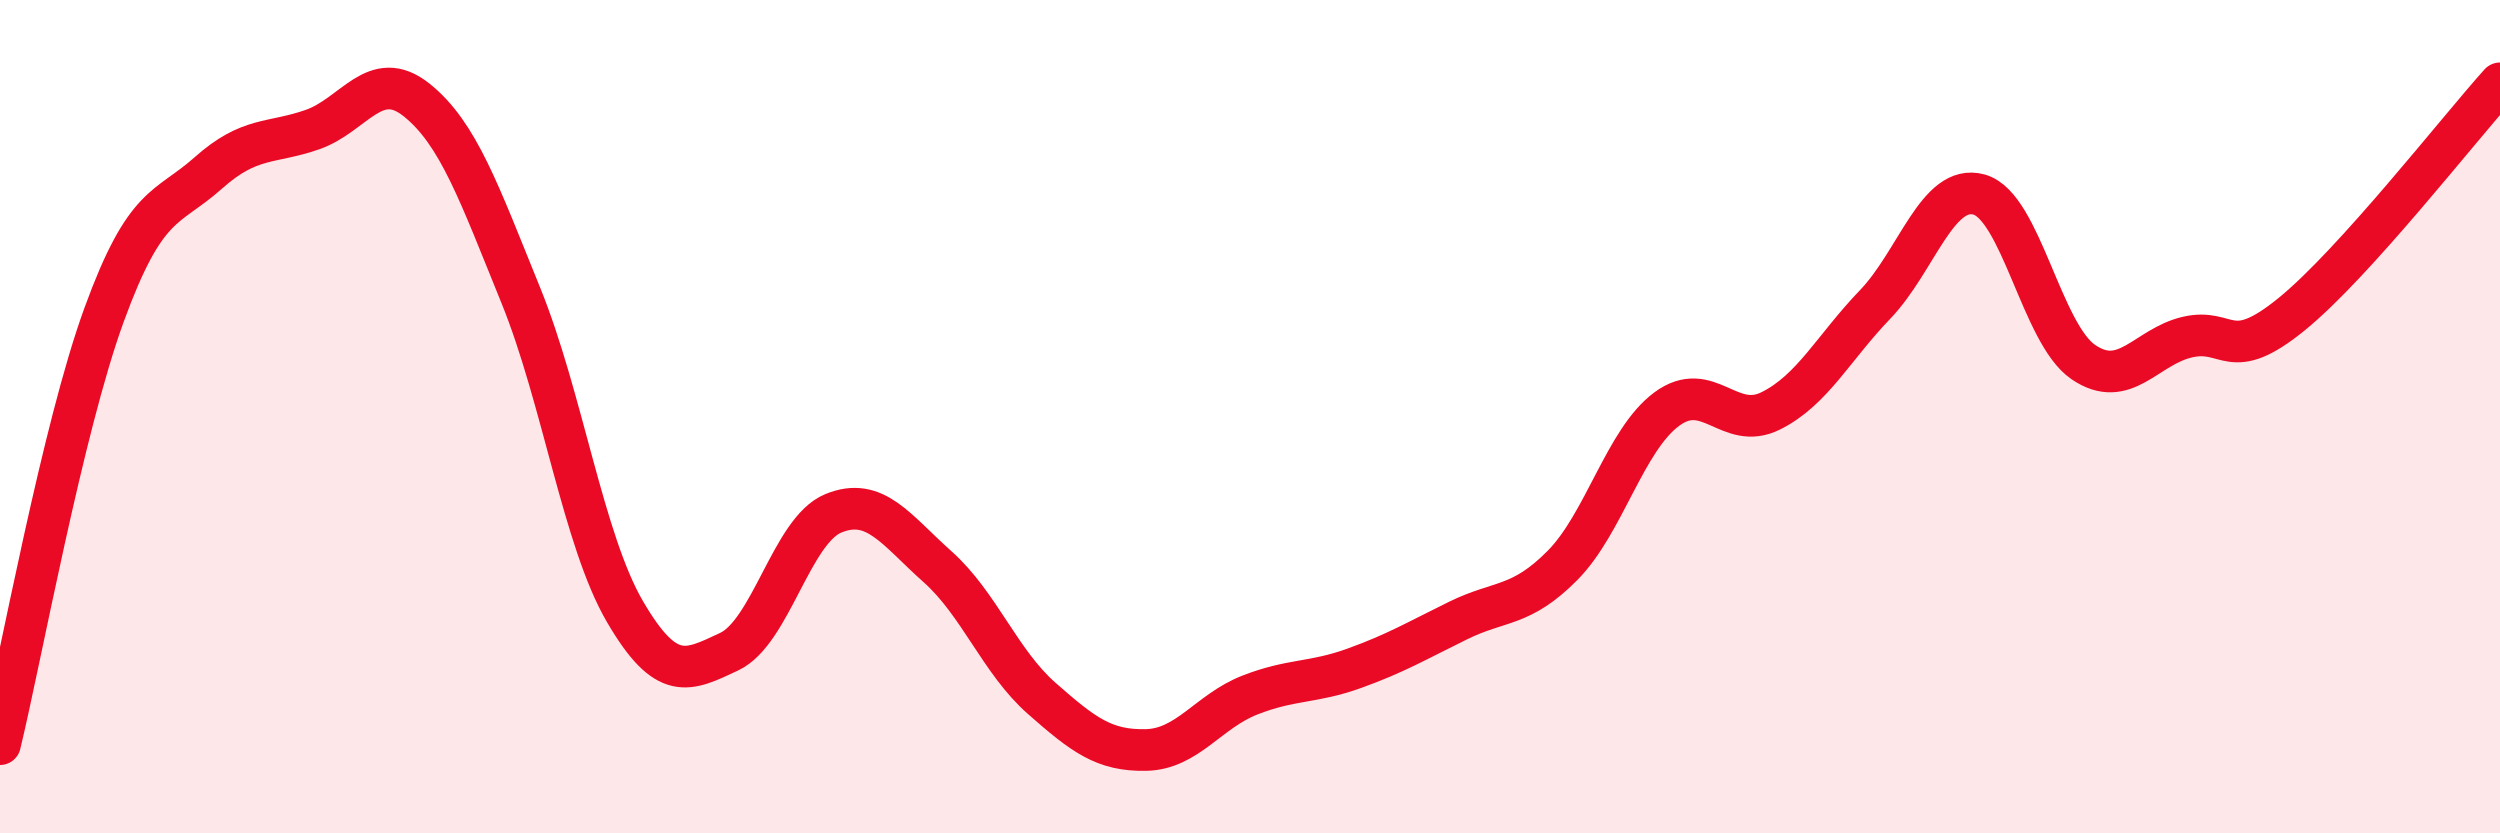
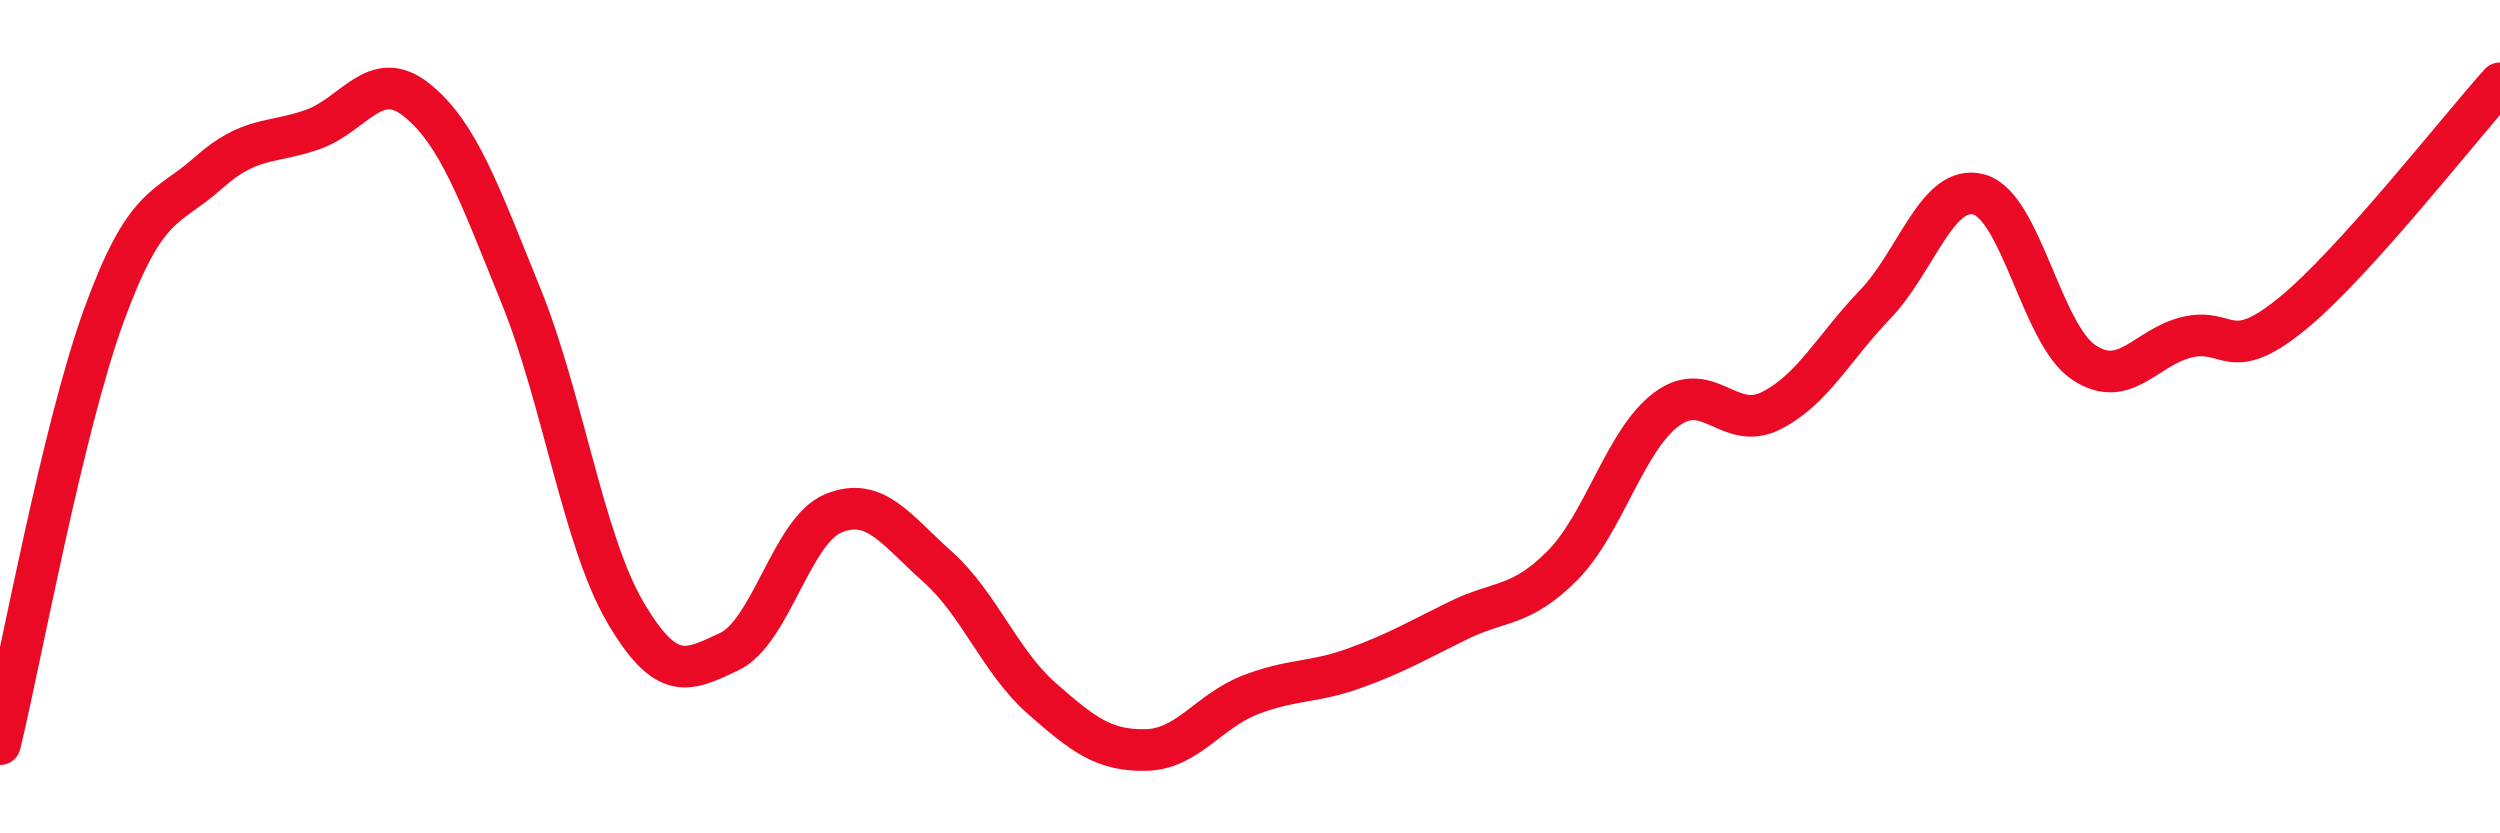
<svg xmlns="http://www.w3.org/2000/svg" width="60" height="20" viewBox="0 0 60 20">
-   <path d="M 0,17.86 C 0.5,15.8 1.5,10.29 2.5,7.55 C 3.5,4.81 4,5.04 5,4.15 C 6,3.26 6.5,3.46 7.5,3.11 C 8.5,2.76 9,1.6 10,2.4 C 11,3.2 11.5,4.63 12.5,7.09 C 13.5,9.55 14,12.97 15,14.68 C 16,16.39 16.5,16.11 17.5,15.64 C 18.5,15.17 19,12.73 20,12.32 C 21,11.91 21.5,12.71 22.5,13.6 C 23.5,14.49 24,15.88 25,16.76 C 26,17.64 26.5,18.02 27.5,18 C 28.5,17.98 29,17.07 30,16.68 C 31,16.29 31.5,16.4 32.5,16.04 C 33.5,15.68 34,15.38 35,14.89 C 36,14.4 36.5,14.58 37.5,13.57 C 38.5,12.56 39,10.56 40,9.82 C 41,9.08 41.5,10.36 42.5,9.86 C 43.5,9.36 44,8.35 45,7.31 C 46,6.27 46.5,4.39 47.5,4.67 C 48.5,4.95 49,8.01 50,8.69 C 51,9.37 51.5,8.32 52.5,8.09 C 53.5,7.86 53.5,8.76 55,7.54 C 56.5,6.32 59,3.11 60,2L60 20L0 20Z" fill="#EB0A25" opacity="0.1" stroke-linecap="round" stroke-linejoin="round" />
  <path d="M 0,17.86 C 0.5,15.8 1.5,10.29 2.5,7.55 C 3.5,4.81 4,5.04 5,4.15 C 6,3.26 6.5,3.46 7.5,3.11 C 8.5,2.76 9,1.6 10,2.4 C 11,3.2 11.5,4.63 12.5,7.09 C 13.5,9.55 14,12.97 15,14.68 C 16,16.39 16.5,16.11 17.5,15.64 C 18.5,15.17 19,12.73 20,12.32 C 21,11.91 21.5,12.71 22.5,13.6 C 23.5,14.49 24,15.88 25,16.76 C 26,17.64 26.5,18.02 27.5,18 C 28.5,17.98 29,17.07 30,16.68 C 31,16.29 31.5,16.4 32.5,16.04 C 33.5,15.68 34,15.38 35,14.89 C 36,14.4 36.5,14.58 37.5,13.57 C 38.5,12.56 39,10.56 40,9.82 C 41,9.08 41.5,10.36 42.5,9.86 C 43.5,9.36 44,8.35 45,7.31 C 46,6.27 46.5,4.39 47.5,4.67 C 48.5,4.95 49,8.01 50,8.69 C 51,9.37 51.5,8.32 52.5,8.09 C 53.5,7.86 53.5,8.76 55,7.54 C 56.5,6.32 59,3.11 60,2" stroke="#EB0A25" stroke-width="1" fill="none" stroke-linecap="round" stroke-linejoin="round" />
</svg>